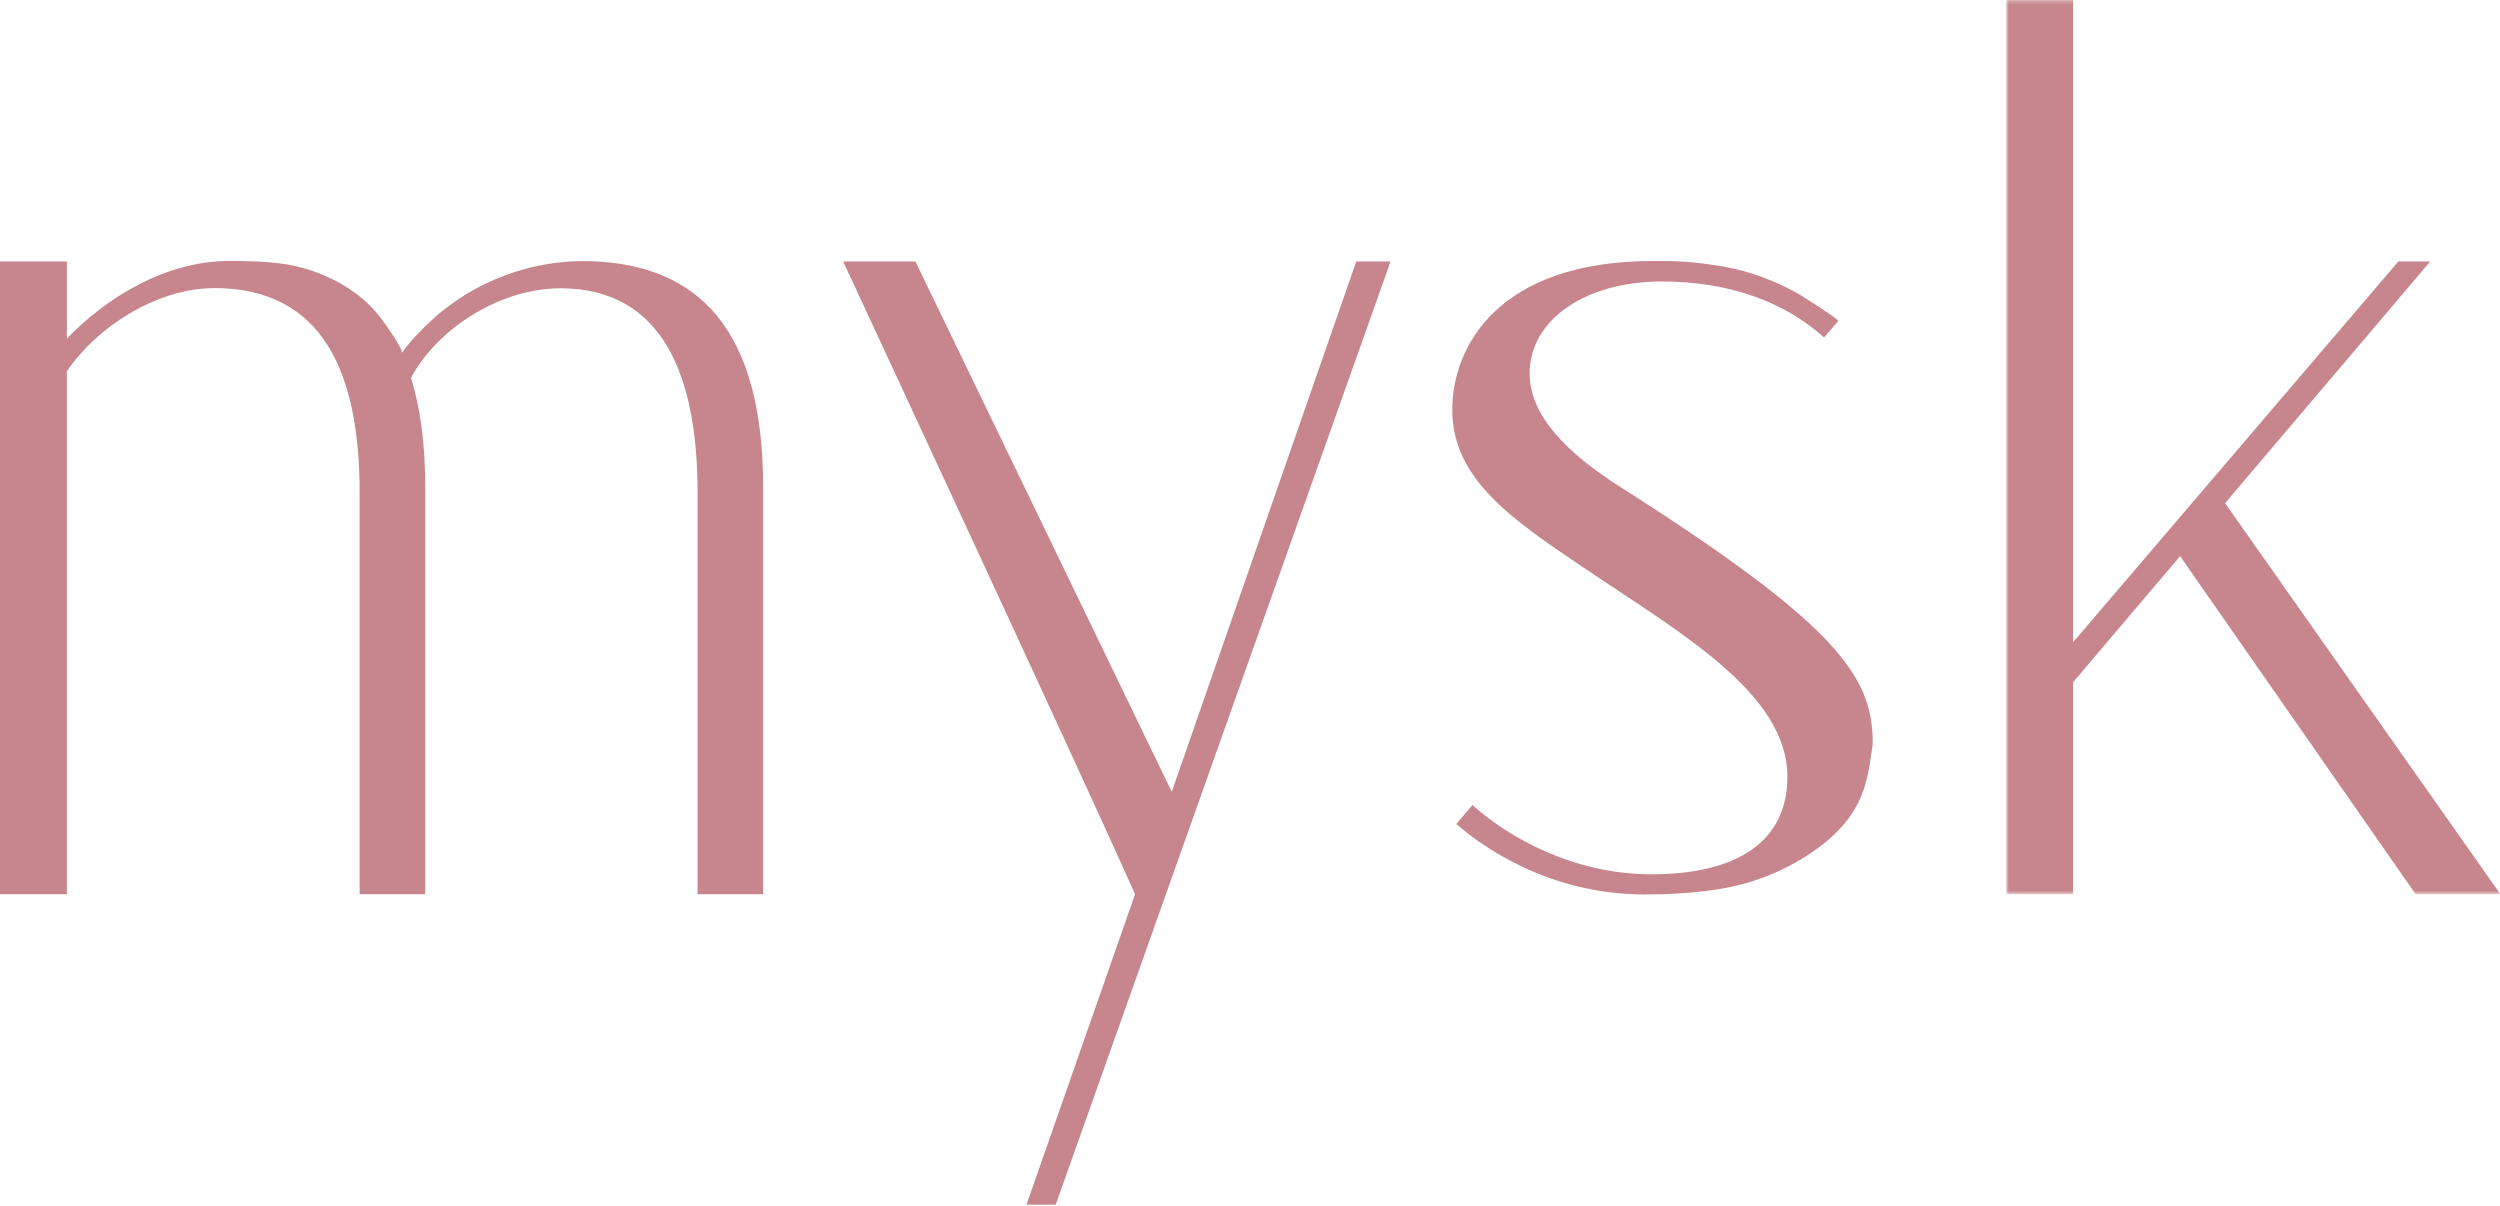
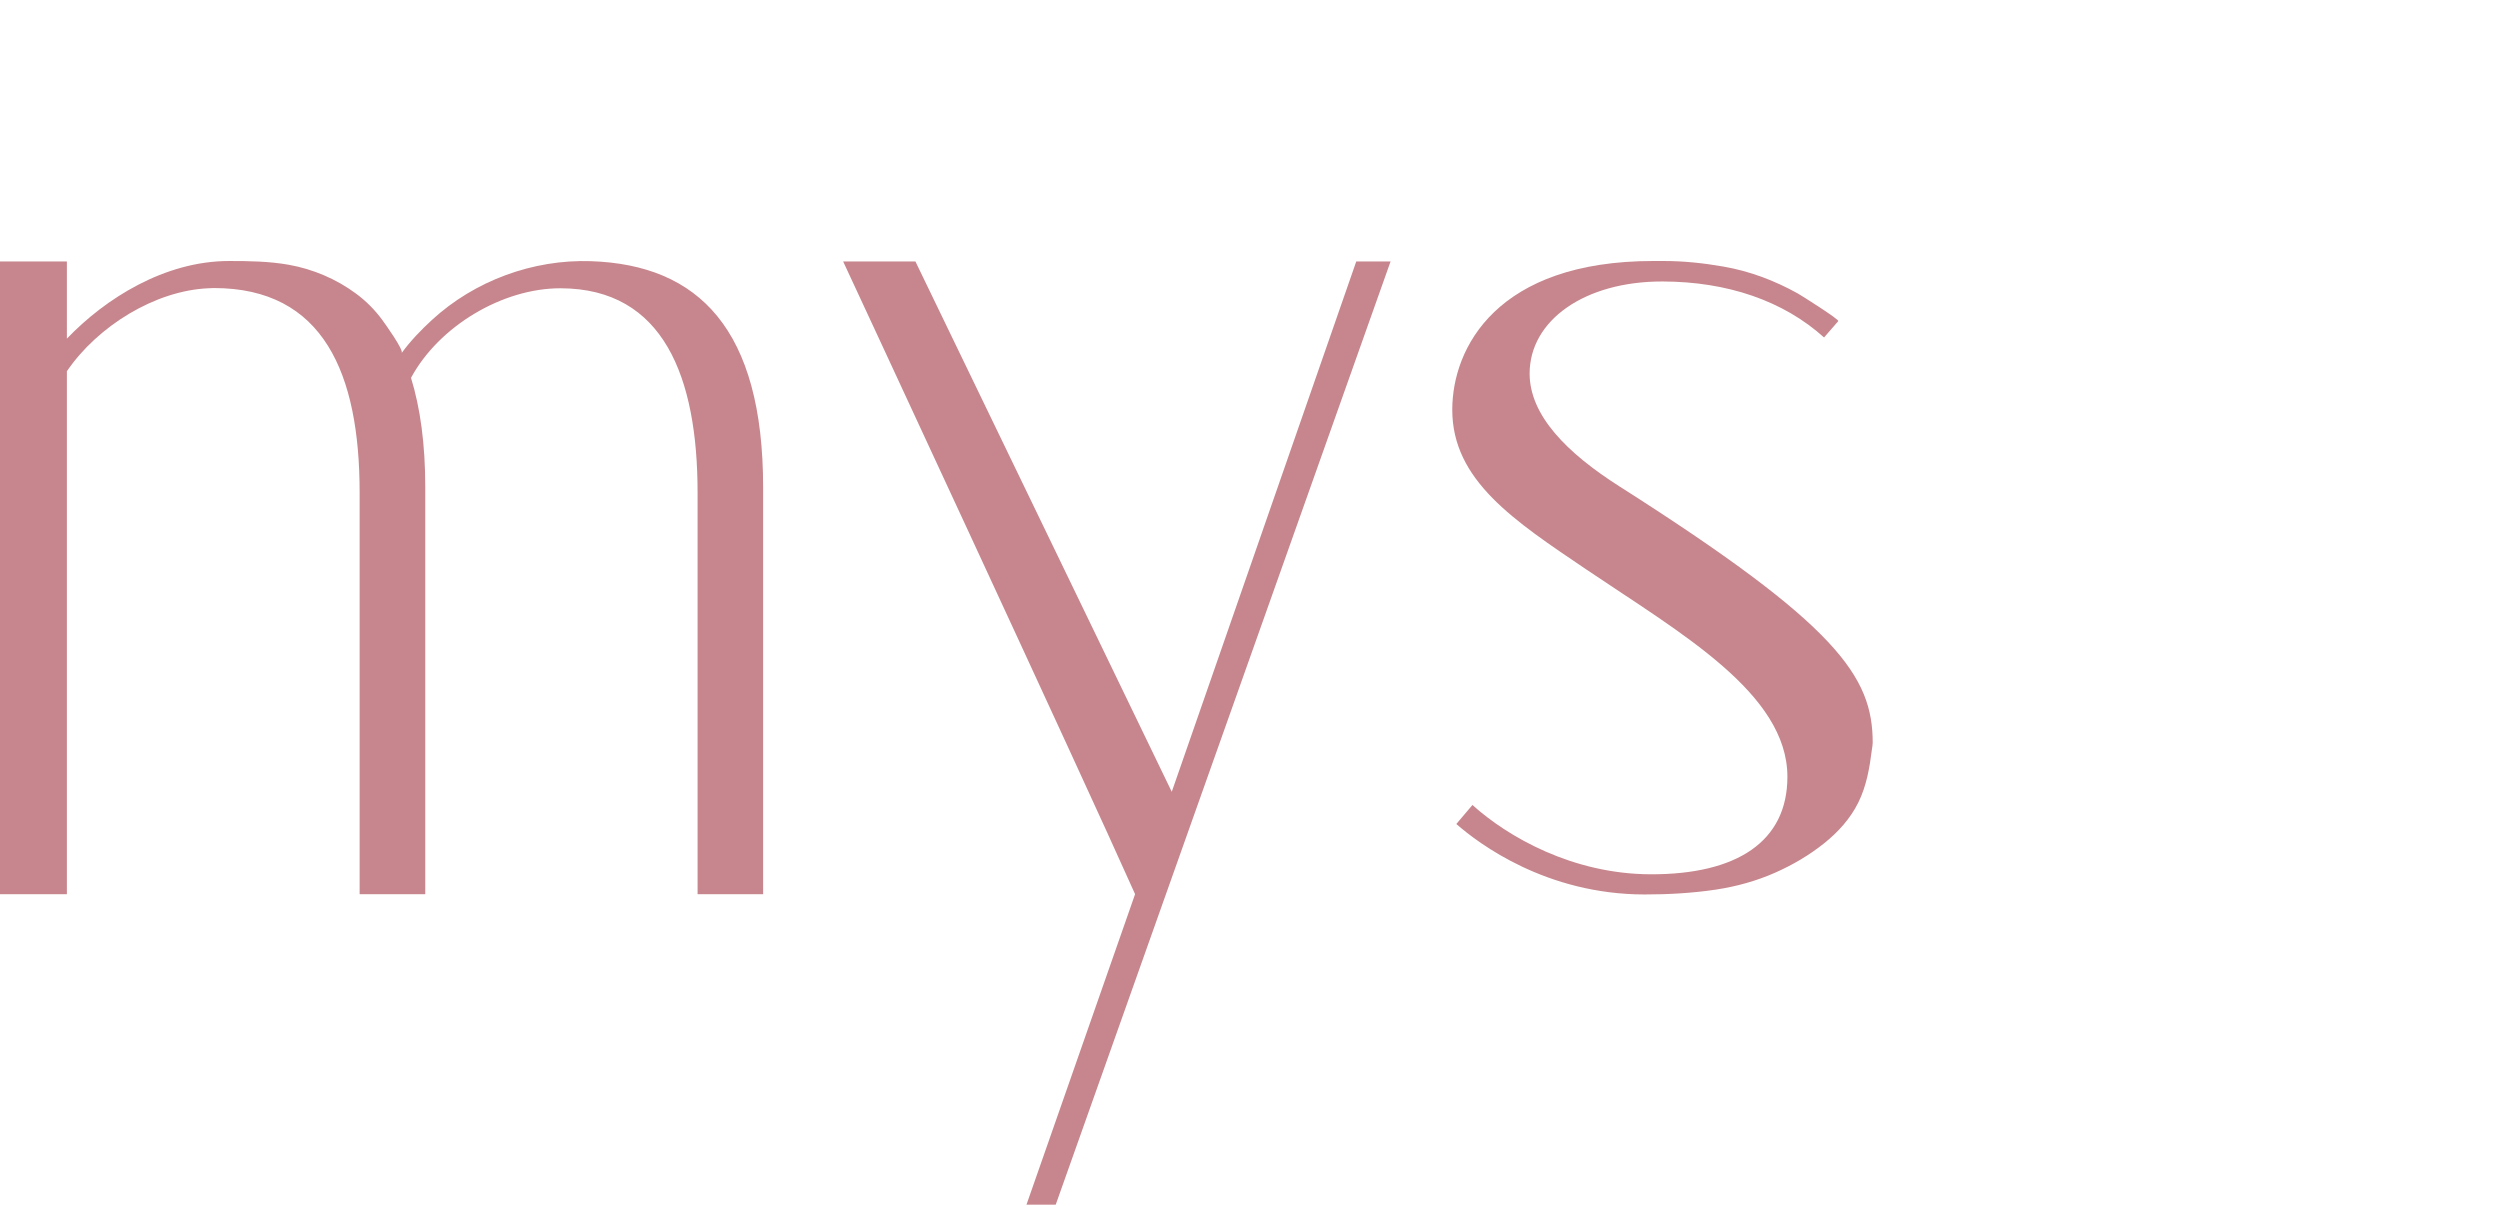
<svg xmlns="http://www.w3.org/2000/svg" xmlns:xlink="http://www.w3.org/1999/xlink" width="593px" height="286px" viewBox="0 0 593 286" version="1.1">
  <title>Group 10</title>
  <desc>Created with Sketch.</desc>
  <defs>
    <polygon id="path-1" points="0.86 0.247 118.099 0.247 118.099 212.358 0.86 212.358" />
  </defs>
  <g id="Page-1" stroke="none" stroke-width="1" fill="none" fill-rule="evenodd">
    <g id="Group-10" transform="translate(0, -1)">
      <path d="M321.705,63.017 L277.942,188.815 L217.136,63.017 L199.993,63.017 C199.993,63.017 256.763,185.078 269.241,213.097 L243.478,286.753 L250.414,286.753 L329.843,63.017 L321.705,63.017 Z" id="Fill-1" fill="#C7868D" />
      <path d="M140.16,62.952 C126.424,62.493 112.594,67.574 102.457,76.891 C99.894,79.244 97.332,81.907 95.277,84.725 C95.8,84.009 91.255,77.679 90.658,76.866 C88.922,74.503 86.854,72.43 84.501,70.681 C79.823,67.207 74.251,64.827 68.518,63.807 C63.825,62.975 59.076,62.911 54.317,62.911 C39.076,62.911 24.995,71.793 15.865,81.326 L15.865,63.016 L0,63.016 L0,213.104 L15.865,213.104 L15.865,89.061 C23.167,78.339 36.811,69.941 49.383,69.379 C49.828,69.356 50.275,69.324 50.722,69.324 C76.75,69.324 85.306,89.599 85.306,117.897 L85.306,213.104 L100.875,213.104 L100.875,116.617 C100.875,106.323 99.689,97.743 97.493,90.626 C104.071,78.417 119.173,69.342 132.996,69.379 C157.383,69.445 165.467,90.385 165.467,117.897 L165.467,213.104 L181.014,213.104 L181.014,116.617 C181.014,79.125 165.74,63.806 140.16,62.952" id="Fill-3" fill="#C7868D" />
      <g id="Group-7" transform="translate(475, 0.753)">
        <mask id="mask-2" fill="white">
          <use xlink:href="#path-1" />
        </mask>
        <g id="Clip-6" />
-         <path d="M52.788,119.598 C73.2,95.553 96.979,67.579 101.453,62.264 L93.888,62.264 L16.725,152.593 L16.725,0.246 L0.86,0.246 L0.86,212.358 L16.725,212.358 L16.725,162.089 C21.657,156.269 41.497,132.905 42.119,132.166 L97.992,212.358 L118.1,212.358 L52.788,119.598 Z" id="Fill-5" fill="#C7868D" mask="url(#mask-2)" />
      </g>
      <path d="M384.151,116.384 C371.697,108.464 362.826,99.539 362.826,89.613 C362.826,76.96 375.915,67.727 394.367,67.766 C409.754,67.801 423.023,72.353 432.667,81.048 L436.035,77.173 C436.357,76.79 427.062,70.954 426.428,70.603 C420.908,67.536 415.013,65.304 408.744,64.221 C404.039,63.403 399.323,62.904 394.539,62.91 C393.749,62.91 392.965,62.908 392.175,62.908 C355.127,62.908 344.478,83.405 344.478,98.207 C344.478,114.952 359.156,124.509 376.308,136.101 C398.518,151.102 423.973,165.439 423.973,185.255 C423.973,200.672 411.925,208.412 391.636,208.383 C373.039,208.357 357.65,199.499 349.262,191.94 L345.443,196.453 C350.809,201.155 366.803,213.167 390.122,213.167 C395.724,213.167 401.45,212.849 406.982,212.018 C411.827,211.29 416.557,209.988 421.027,208.016 C425.171,206.188 429.132,203.87 432.654,201.056 C436.01,198.375 438.922,195.156 440.81,191.318 C442.745,187.39 443.477,183.086 444.012,178.799 C444.078,178.276 444.205,177.72 444.205,177.197 C444.205,161.451 435.912,149.316 384.151,116.384" id="Fill-8" fill="#C7868D" />
    </g>
  </g>
</svg>